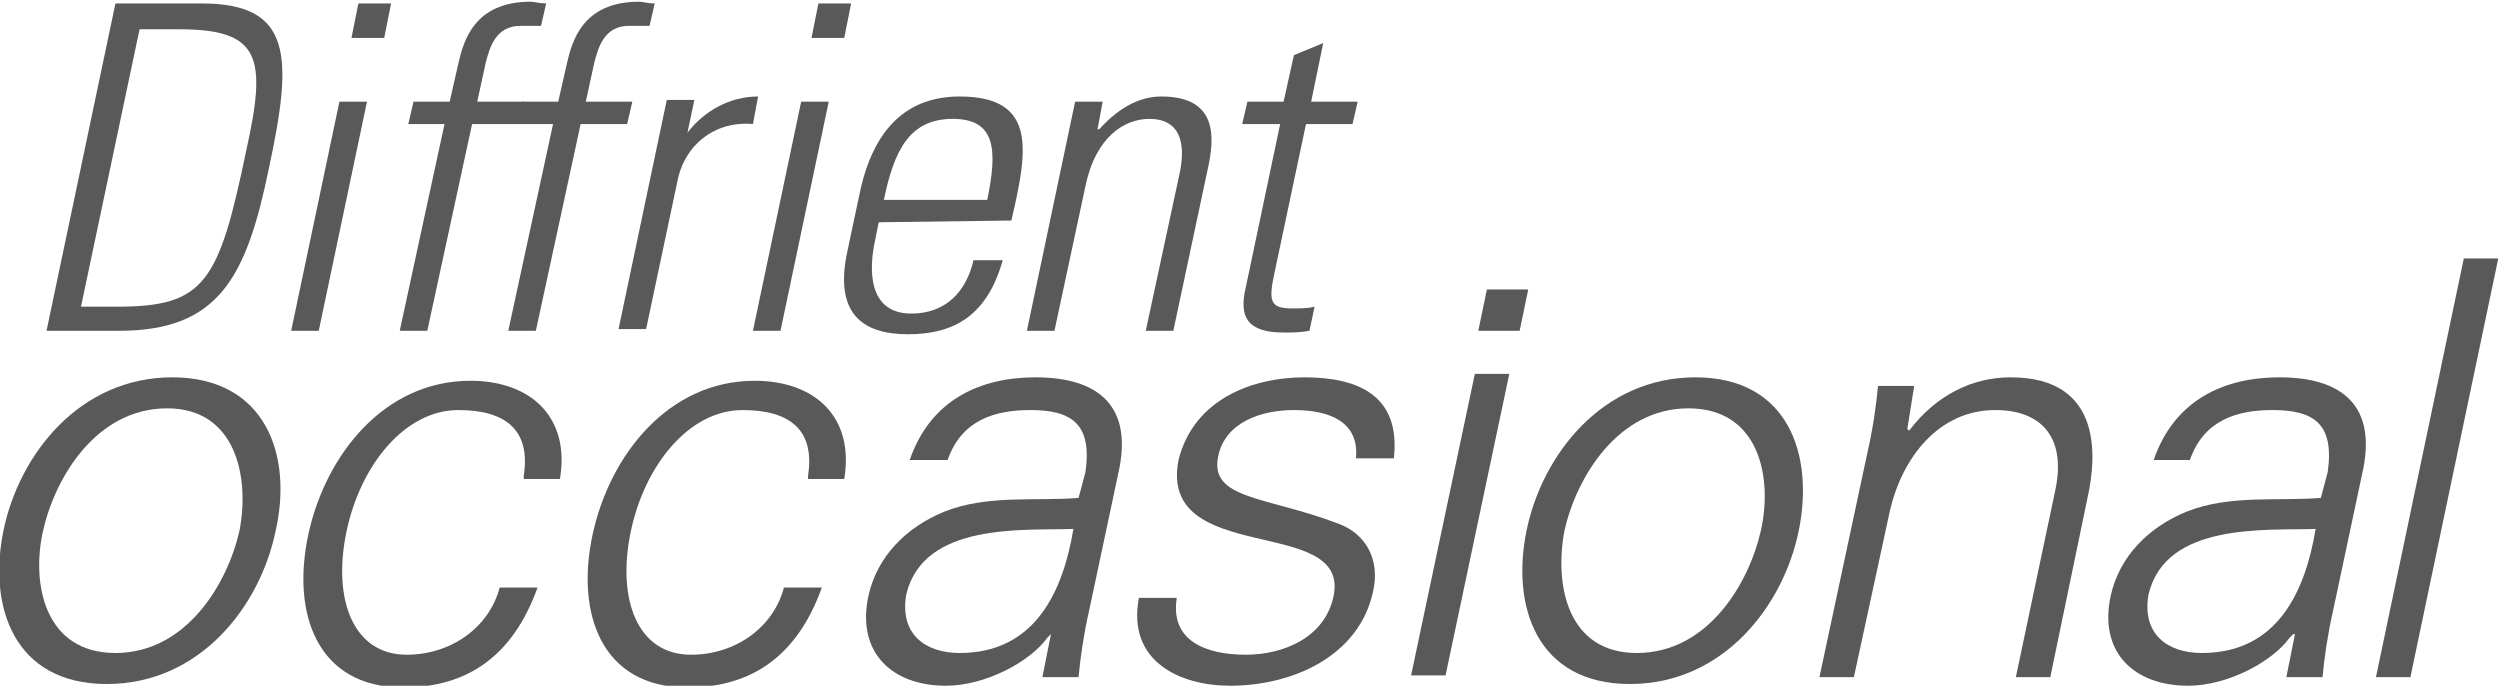
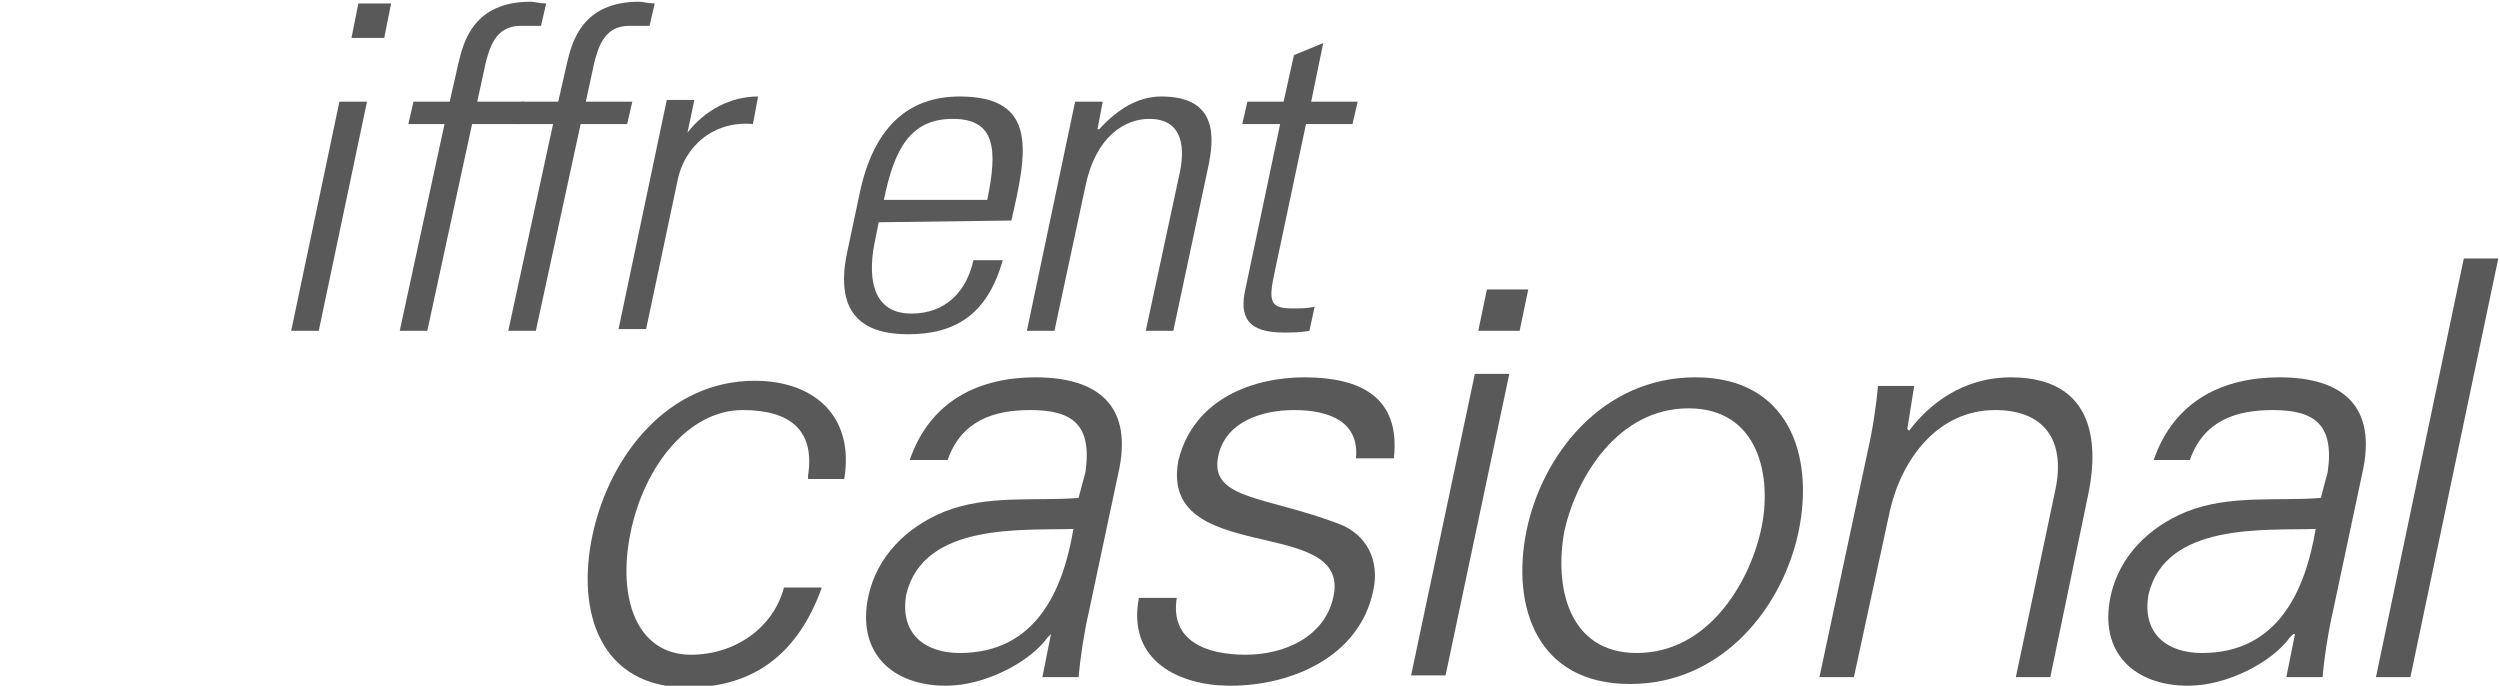
<svg xmlns="http://www.w3.org/2000/svg" version="1.1" id="Layer_1" x="0px" y="0px" viewBox="0 0 145.1 39.8" style="enable-background:new 0 0 145.1 39.8;" xml:space="preserve">
  <style type="text/css">
	.st0{fill:#595959;}
</style>
  <g>
    <g>
      <g>
-         <path class="st0" d="M6.7,0.2h5c5.3,0,5.3,3.1,3.9,9.6c-1.3,6.3-2.9,9.4-8.7,9.4H2.7L6.7,0.2z M4.7,17.8h2.1     c5.1,0,5.9-1.4,7.5-9.1c1.2-5.4,0.8-7-3.9-7H8.1L4.7,17.8z" />
        <path class="st0" d="M16.9,19.2l2.8-13.3h1.6l-2.8,13.3H16.9z M20.4,2.2l0.4-2h1.9l-0.4,2H20.4z" />
        <path class="st0" d="M25.8,7.2h-2.1L24,5.9h2.1l0.5-2.2c0.3-1.3,0.9-3.6,4.2-3.6c0.2,0,0.5,0.1,0.9,0.1l-0.3,1.3h-1.2     c-1.5,0-1.8,1.4-2,2.1l-0.5,2.3h2.7l-0.3,1.3h-2.7l-2.6,12h-1.6L25.8,7.2z" />
        <path class="st0" d="M32.1,7.2H30l0.3-1.3h2.1l0.5-2.2c0.3-1.3,0.9-3.6,4.2-3.6c0.2,0,0.5,0.1,0.9,0.1l-0.3,1.3h-1.2     c-1.5,0-1.8,1.4-2,2.1L34,5.9h2.7l-0.3,1.3h-2.7l-2.6,12h-1.6L32.1,7.2z" />
        <path class="st0" d="M39.9,7.7L39.9,7.7c1-1.3,2.5-2.1,4.1-2.1l-0.3,1.6c-2.2-0.2-4,1.2-4.4,3.4l-1.8,8.5h-1.6l2.8-13.3h1.6     L39.9,7.7z" />
-         <path class="st0" d="M43.7,19.2l2.8-13.3h1.6l-2.8,13.3H43.7z M47.1,2.2l0.4-2h1.9l-0.4,2H47.1z" />
        <path class="st0" d="M51,12.9l-0.2,1c-0.4,1.8-0.4,4.3,2.1,4.3c2,0,3.2-1.3,3.6-3.1h1.7c-0.9,3.2-2.8,4.3-5.5,4.3     c-2.3,0-4.4-0.9-3.5-4.9l0.7-3.3c0.8-3.8,2.8-5.6,5.8-5.6c4.6,0,3.9,3.3,3,7.2L51,12.9L51,12.9z M57.3,11.6     c0.6-2.9,0.5-4.7-2-4.7s-3.4,1.8-4,4.7H57.3z" />
        <path class="st0" d="M61.2,19.2h-1.6l2.8-13.3H64l-0.3,1.6h0.1c1-1.1,2.2-1.9,3.6-1.9c3.3,0,3.1,2.4,2.7,4.2l-2,9.4h-1.6l2-9.3     c0.3-1.6,0-3-1.8-3c-1.4,0-3.1,1-3.7,3.9L61.2,19.2z" />
        <path class="st0" d="M72.1,7.2l0.3-1.3h2.1l0.6-2.7l1.7-0.7l-0.7,3.4h2.7l-0.3,1.3h-2.7L74,15.7c-0.4,1.8-0.3,2.2,1,2.2     c0.5,0,0.9,0,1.3-0.1L76,19.2c-0.5,0.1-1,0.1-1.5,0.1c-2.1,0-2.6-0.9-2.2-2.6l2-9.5C74.3,7.2,72.1,7.2,72.1,7.2z" />
-         <path class="st0" d="M16,30.8c-0.9,4.4-4.4,8.9-9.8,8.9s-6.9-4.5-6-8.9s4.4-8.9,9.8-8.9S17,26.4,16,30.8 M9.7,23.7     c-4.1,0-6.5,4-7.2,7.1s0.1,7.1,4.2,7.1s6.5-4,7.2-7.1C14.5,27.7,13.7,23.7,9.7,23.7" />
-         <path class="st0" d="M30.4,27.6c0.4-2.6-1-3.8-3.8-3.8c-3.1,0-5.7,3.2-6.5,7.1c-0.8,3.9,0.4,7.1,3.5,7.1c2.6,0,4.8-1.6,5.4-3.9     h2.2c-1.4,3.9-4,5.8-7.8,5.8c-5,0-6.5-4.3-5.5-8.9s4.4-8.9,9.4-8.9c3.5,0,5.8,2.1,5.2,5.7h-2.1V27.6z" />
        <path class="st0" d="M46.9,27.6c0.4-2.6-1-3.8-3.8-3.8c-3.1,0-5.7,3.2-6.5,7.1S37,38,40.1,38c2.6,0,4.8-1.6,5.4-3.9h2.2     c-1.4,3.9-4,5.8-7.8,5.8c-5,0-6.5-4.3-5.5-8.9s4.4-8.9,9.4-8.9c3.5,0,5.8,2.1,5.2,5.7h-2.1V27.6z" />
        <path class="st0" d="M63,27.4c0.4-2.8-0.8-3.6-3.2-3.6c-2.1,0-4,0.6-4.8,2.9h-2.2c1.2-3.5,4.1-4.8,7.3-4.8c3.7,0,5.7,1.7,4.8,5.6     l-1.7,8c-0.3,1.3-0.5,2.7-0.6,3.8h-2.1l0.5-2.5h0L60.8,37c-1,1.4-3.6,2.8-5.9,2.8c-3.1,0-5.2-1.9-4.5-5.2c0.5-2.3,2.2-4,4.4-4.9     c2.5-1,5.3-0.6,7.8-0.8L63,27.4z M55.7,37.9c4.4,0,6-3.6,6.6-7.2c-2.9,0.1-8.7-0.4-9.7,3.8C52.2,36.8,53.7,37.9,55.7,37.9" />
        <path class="st0" d="M75.7,21.9c3.2,0,5.6,1.1,5.2,4.7h-2.2c0.2-2.1-1.5-2.8-3.6-2.8c-1.9,0-4,0.7-4.4,2.7     c-0.5,2.5,2.8,2.3,7,3.9c1.6,0.6,2.4,2.1,2,3.9c-0.8,3.8-4.7,5.5-8.3,5.5c-2.9,0-6-1.4-5.3-5.1h2.2c-0.4,2.5,1.7,3.3,4,3.3     c2.2,0,4.6-1,5.1-3.4s-2.1-2.8-4.6-3.4s-5-1.4-4.4-4.5C69.3,23.1,72.8,21.9,75.7,21.9" />
        <path class="st0" d="M87.6,21.7l-3.7,17.5h-2l3.7-17.5H87.6z M88.2,19.2h-2.4l0.5-2.4h2.4L88.2,19.2z" />
        <path class="st0" d="M104.4,30.8c-0.9,4.4-4.4,8.9-9.8,8.9s-6.9-4.5-6-8.9s4.4-8.9,9.8-8.9C103.8,21.9,105.3,26.4,104.4,30.8      M98,23.7c-4.1,0-6.5,4-7.2,7.1C90.2,34,91,37.9,95,37.9c4.1,0,6.5-4,7.2-7.1C102.9,27.7,102.1,23.7,98,23.7" />
        <path class="st0" d="M107.6,39.3h-2l2.8-13.1c0.3-1.3,0.5-2.7,0.6-3.8h2.1l-0.4,2.5l0.1,0.1c1.6-2.1,3.7-3.1,5.9-3.1     c5.5,0,4.9,4.9,4.5,6.8L119,39.3h-2l2.3-10.9c0.6-2.9-0.7-4.6-3.5-4.6c-3.3,0-5.4,2.8-6.1,5.8L107.6,39.3z" />
        <path class="st0" d="M135.1,27.4c0.4-2.8-0.8-3.6-3.2-3.6c-2.1,0-4,0.6-4.8,2.9H125c1.2-3.5,4.1-4.8,7.3-4.8     c3.7,0,5.7,1.7,4.8,5.6l-1.7,8c-0.3,1.3-0.5,2.7-0.6,3.8h-2.1l0.5-2.5h-0.1l-0.2,0.2c-1,1.4-3.6,2.8-5.9,2.8     c-3.1,0-5.2-1.9-4.5-5.2c0.5-2.3,2.2-4,4.4-4.9c2.5-1,5.3-0.6,7.8-0.8L135.1,27.4z M127.8,37.9c4.4,0,6-3.6,6.6-7.2     c-2.9,0.1-8.7-0.4-9.7,3.8C124.3,36.8,125.8,37.9,127.8,37.9" />
        <polygon class="st0" points="139.9,39.3 137.9,39.3 143,15 145,15    " />
      </g>
    </g>
  </g>
</svg>